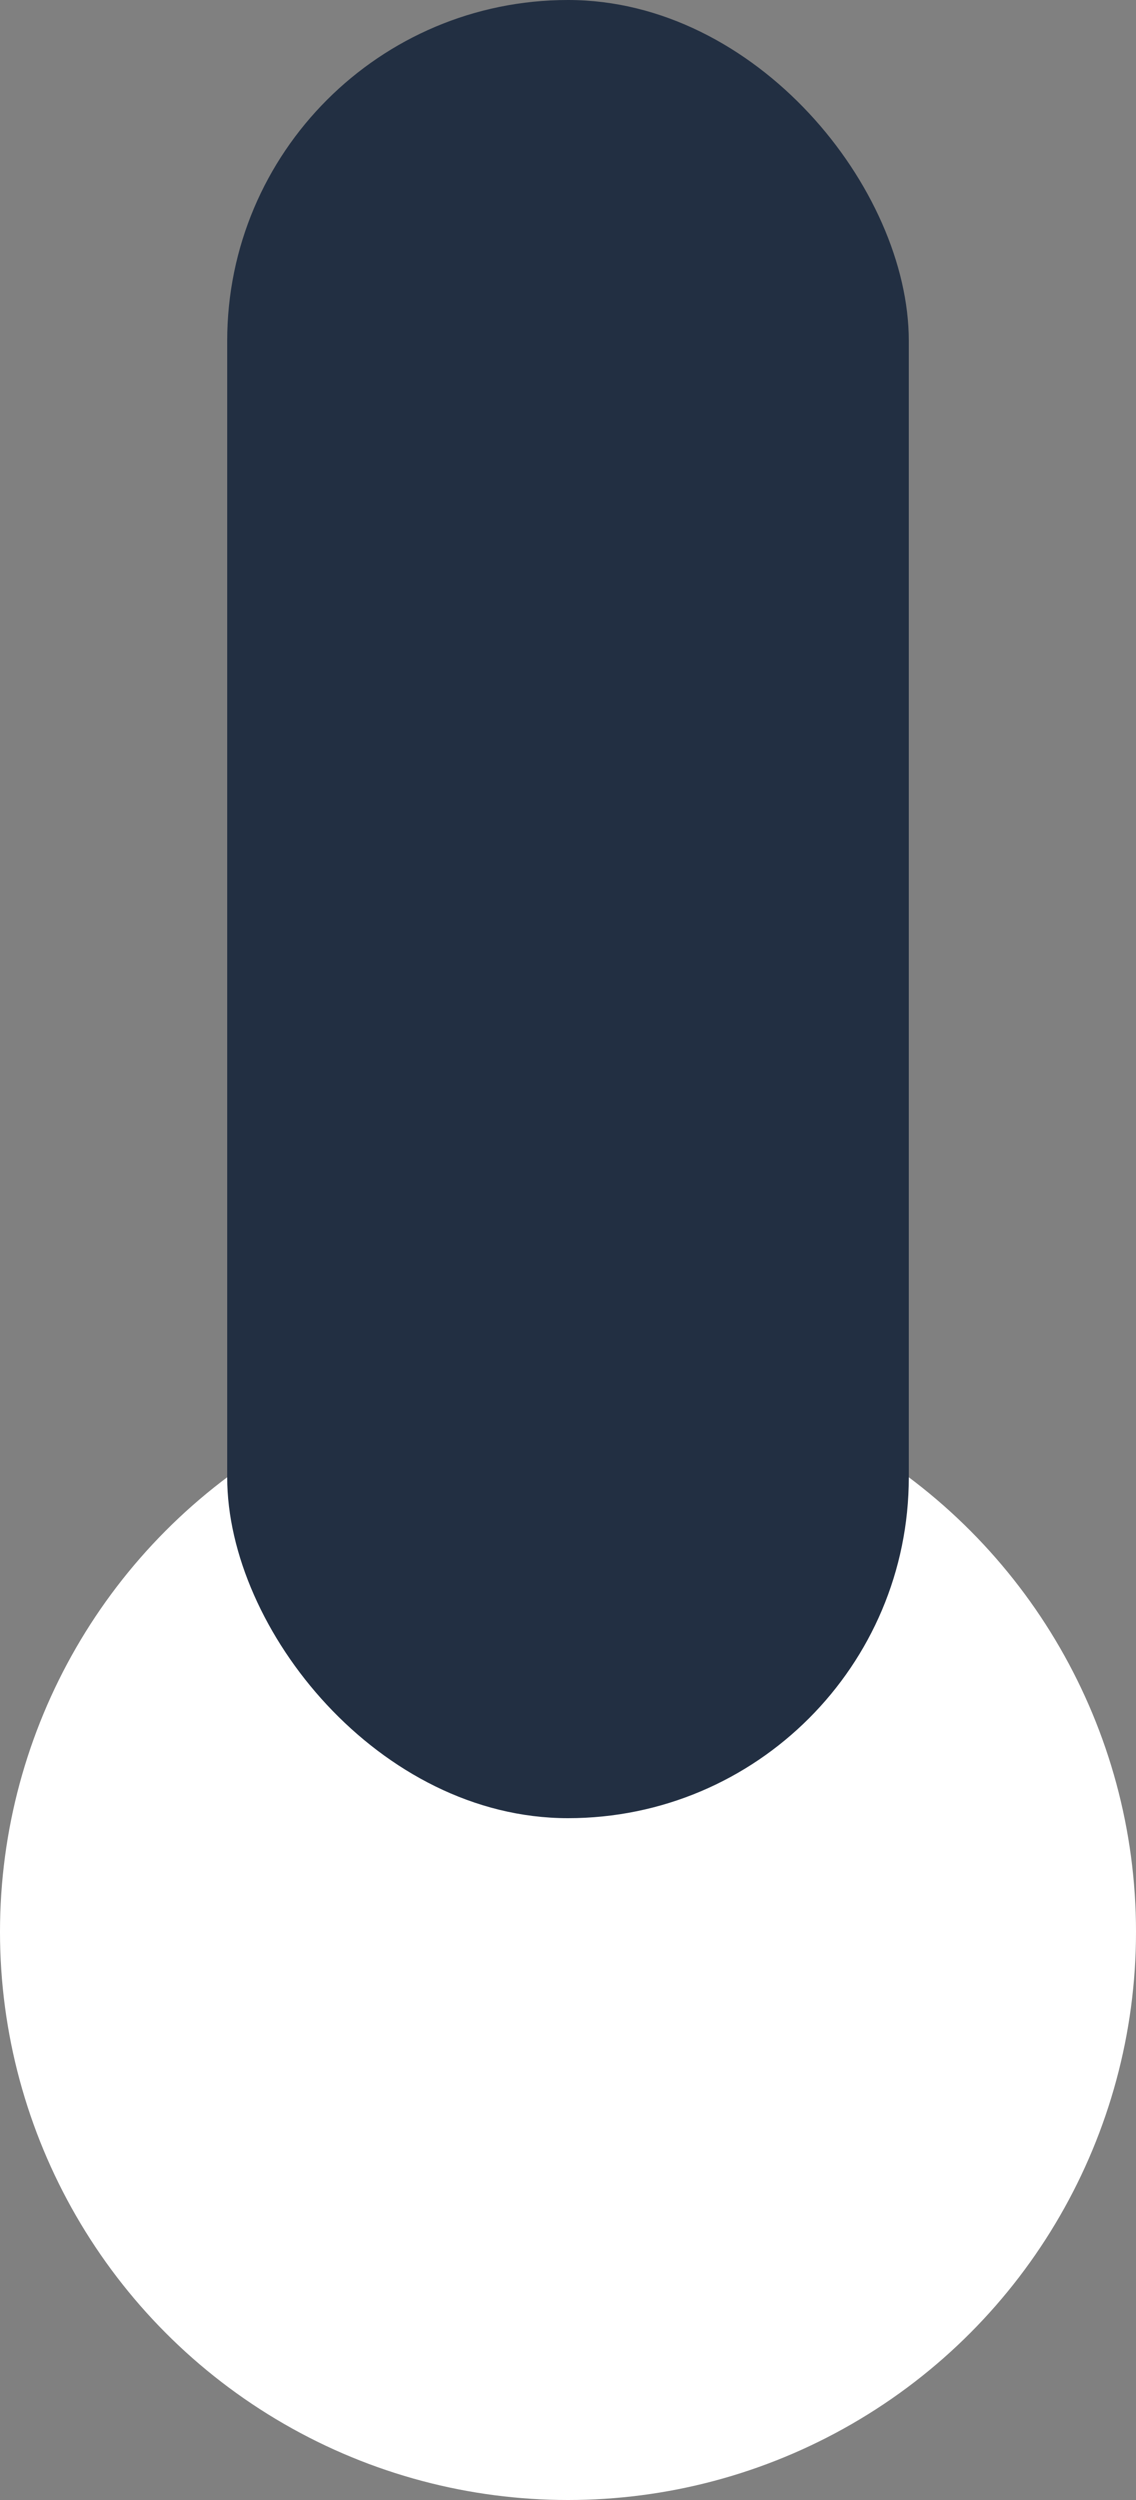
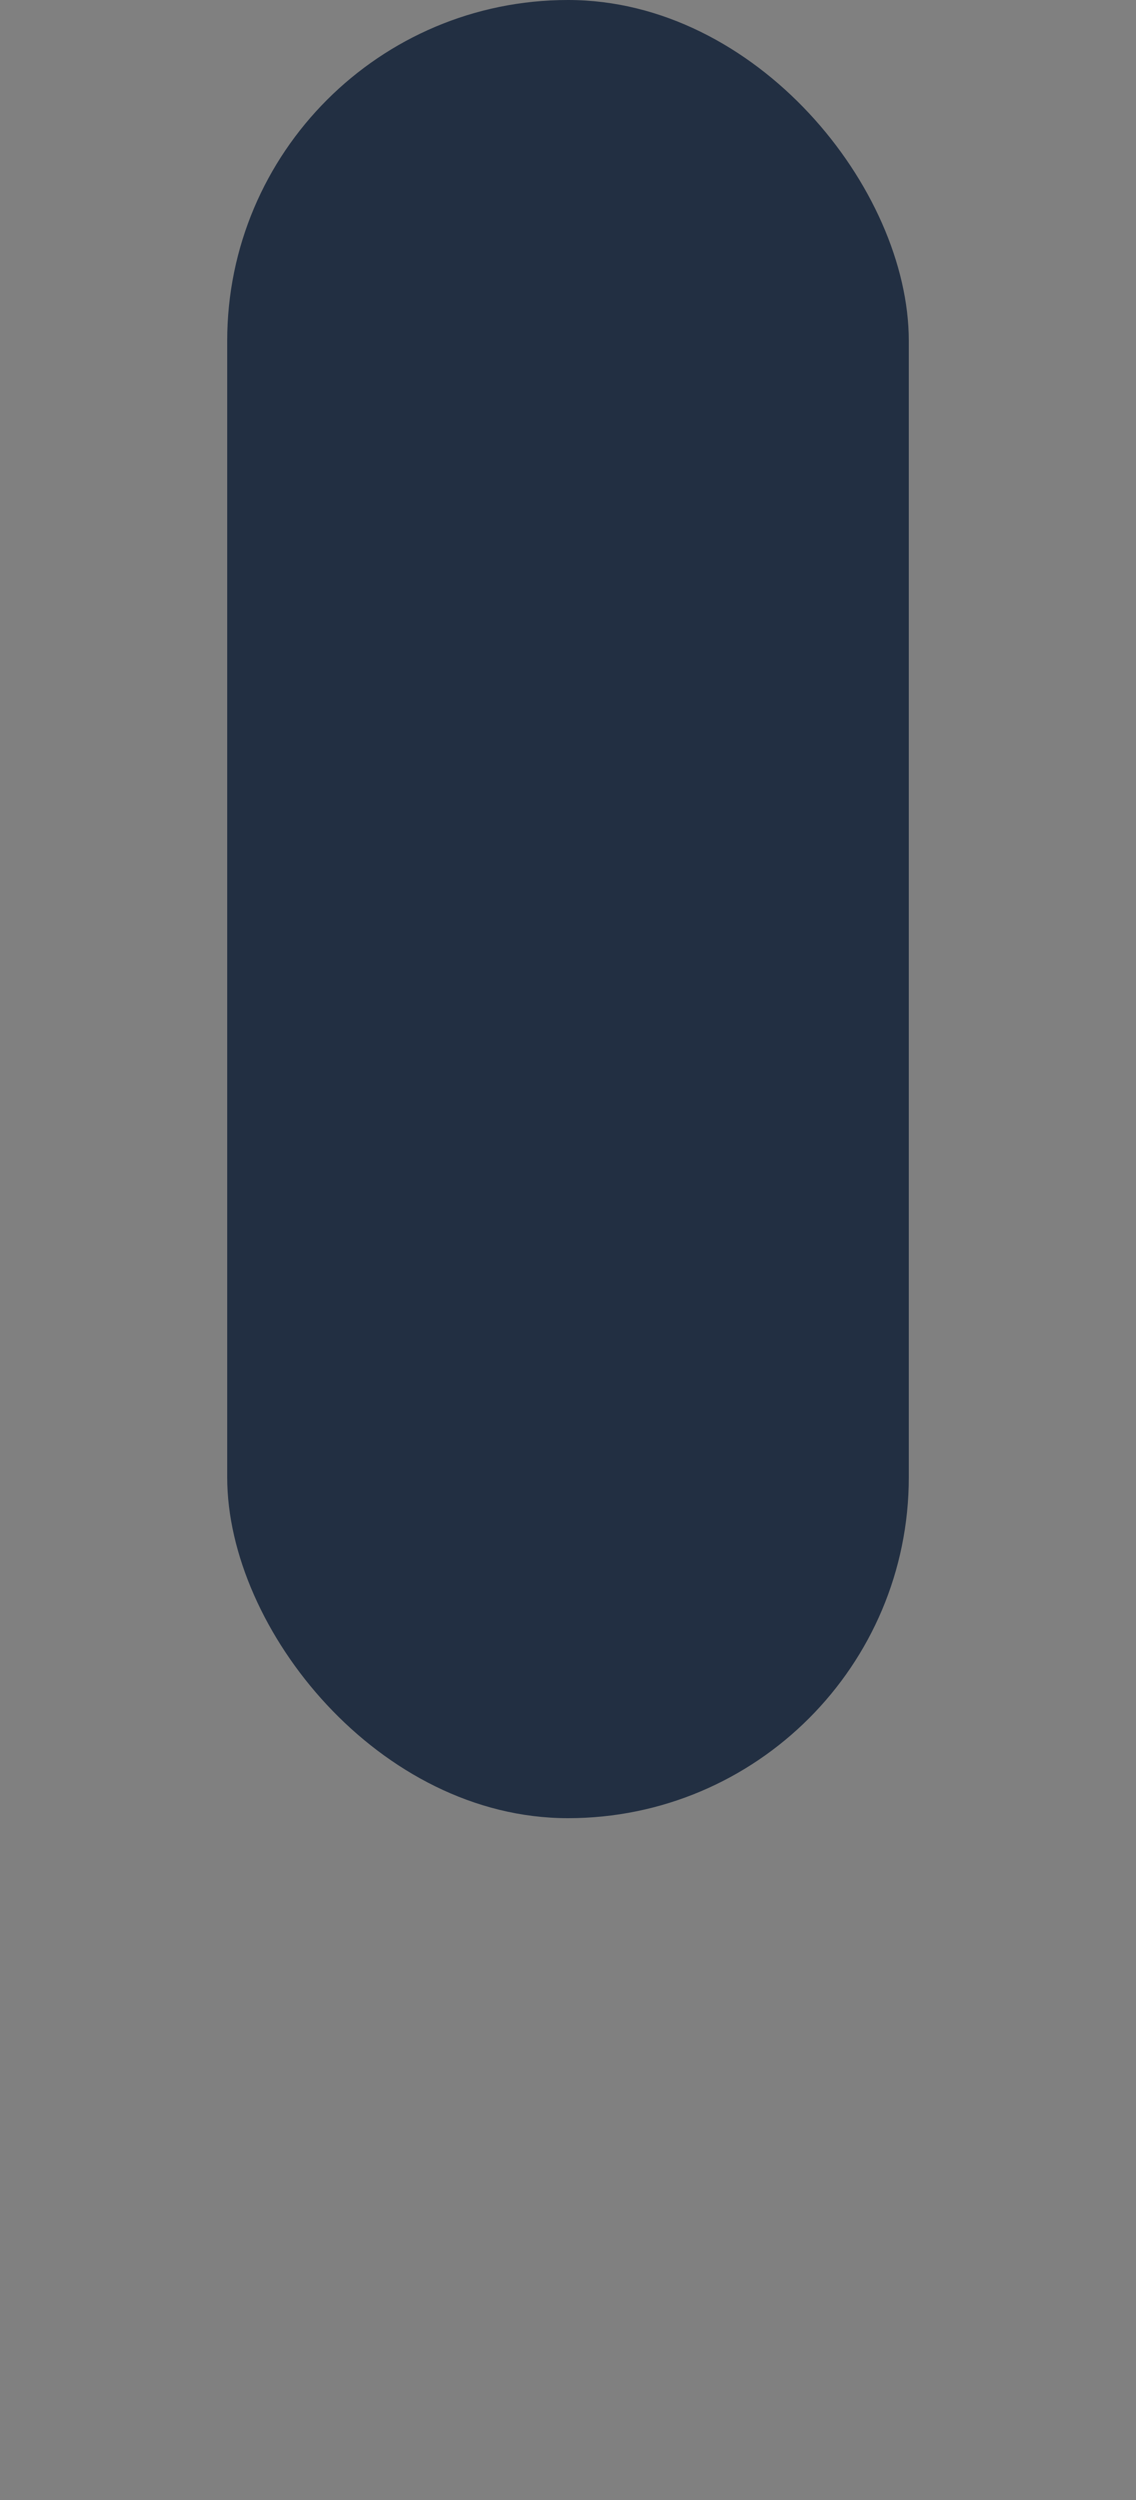
<svg xmlns="http://www.w3.org/2000/svg" width="5" height="11" viewBox="0 0 5 11" fill="none">
  <rect x="0" y="0" width="5" height="11" fill="#808080" stroke="none" />
-   <circle cx="2.5" cy="8.5" r="2.5" fill="white" />
  <rect x="1" width="3" height="8" rx="1.5" fill="#222F42" />
</svg>